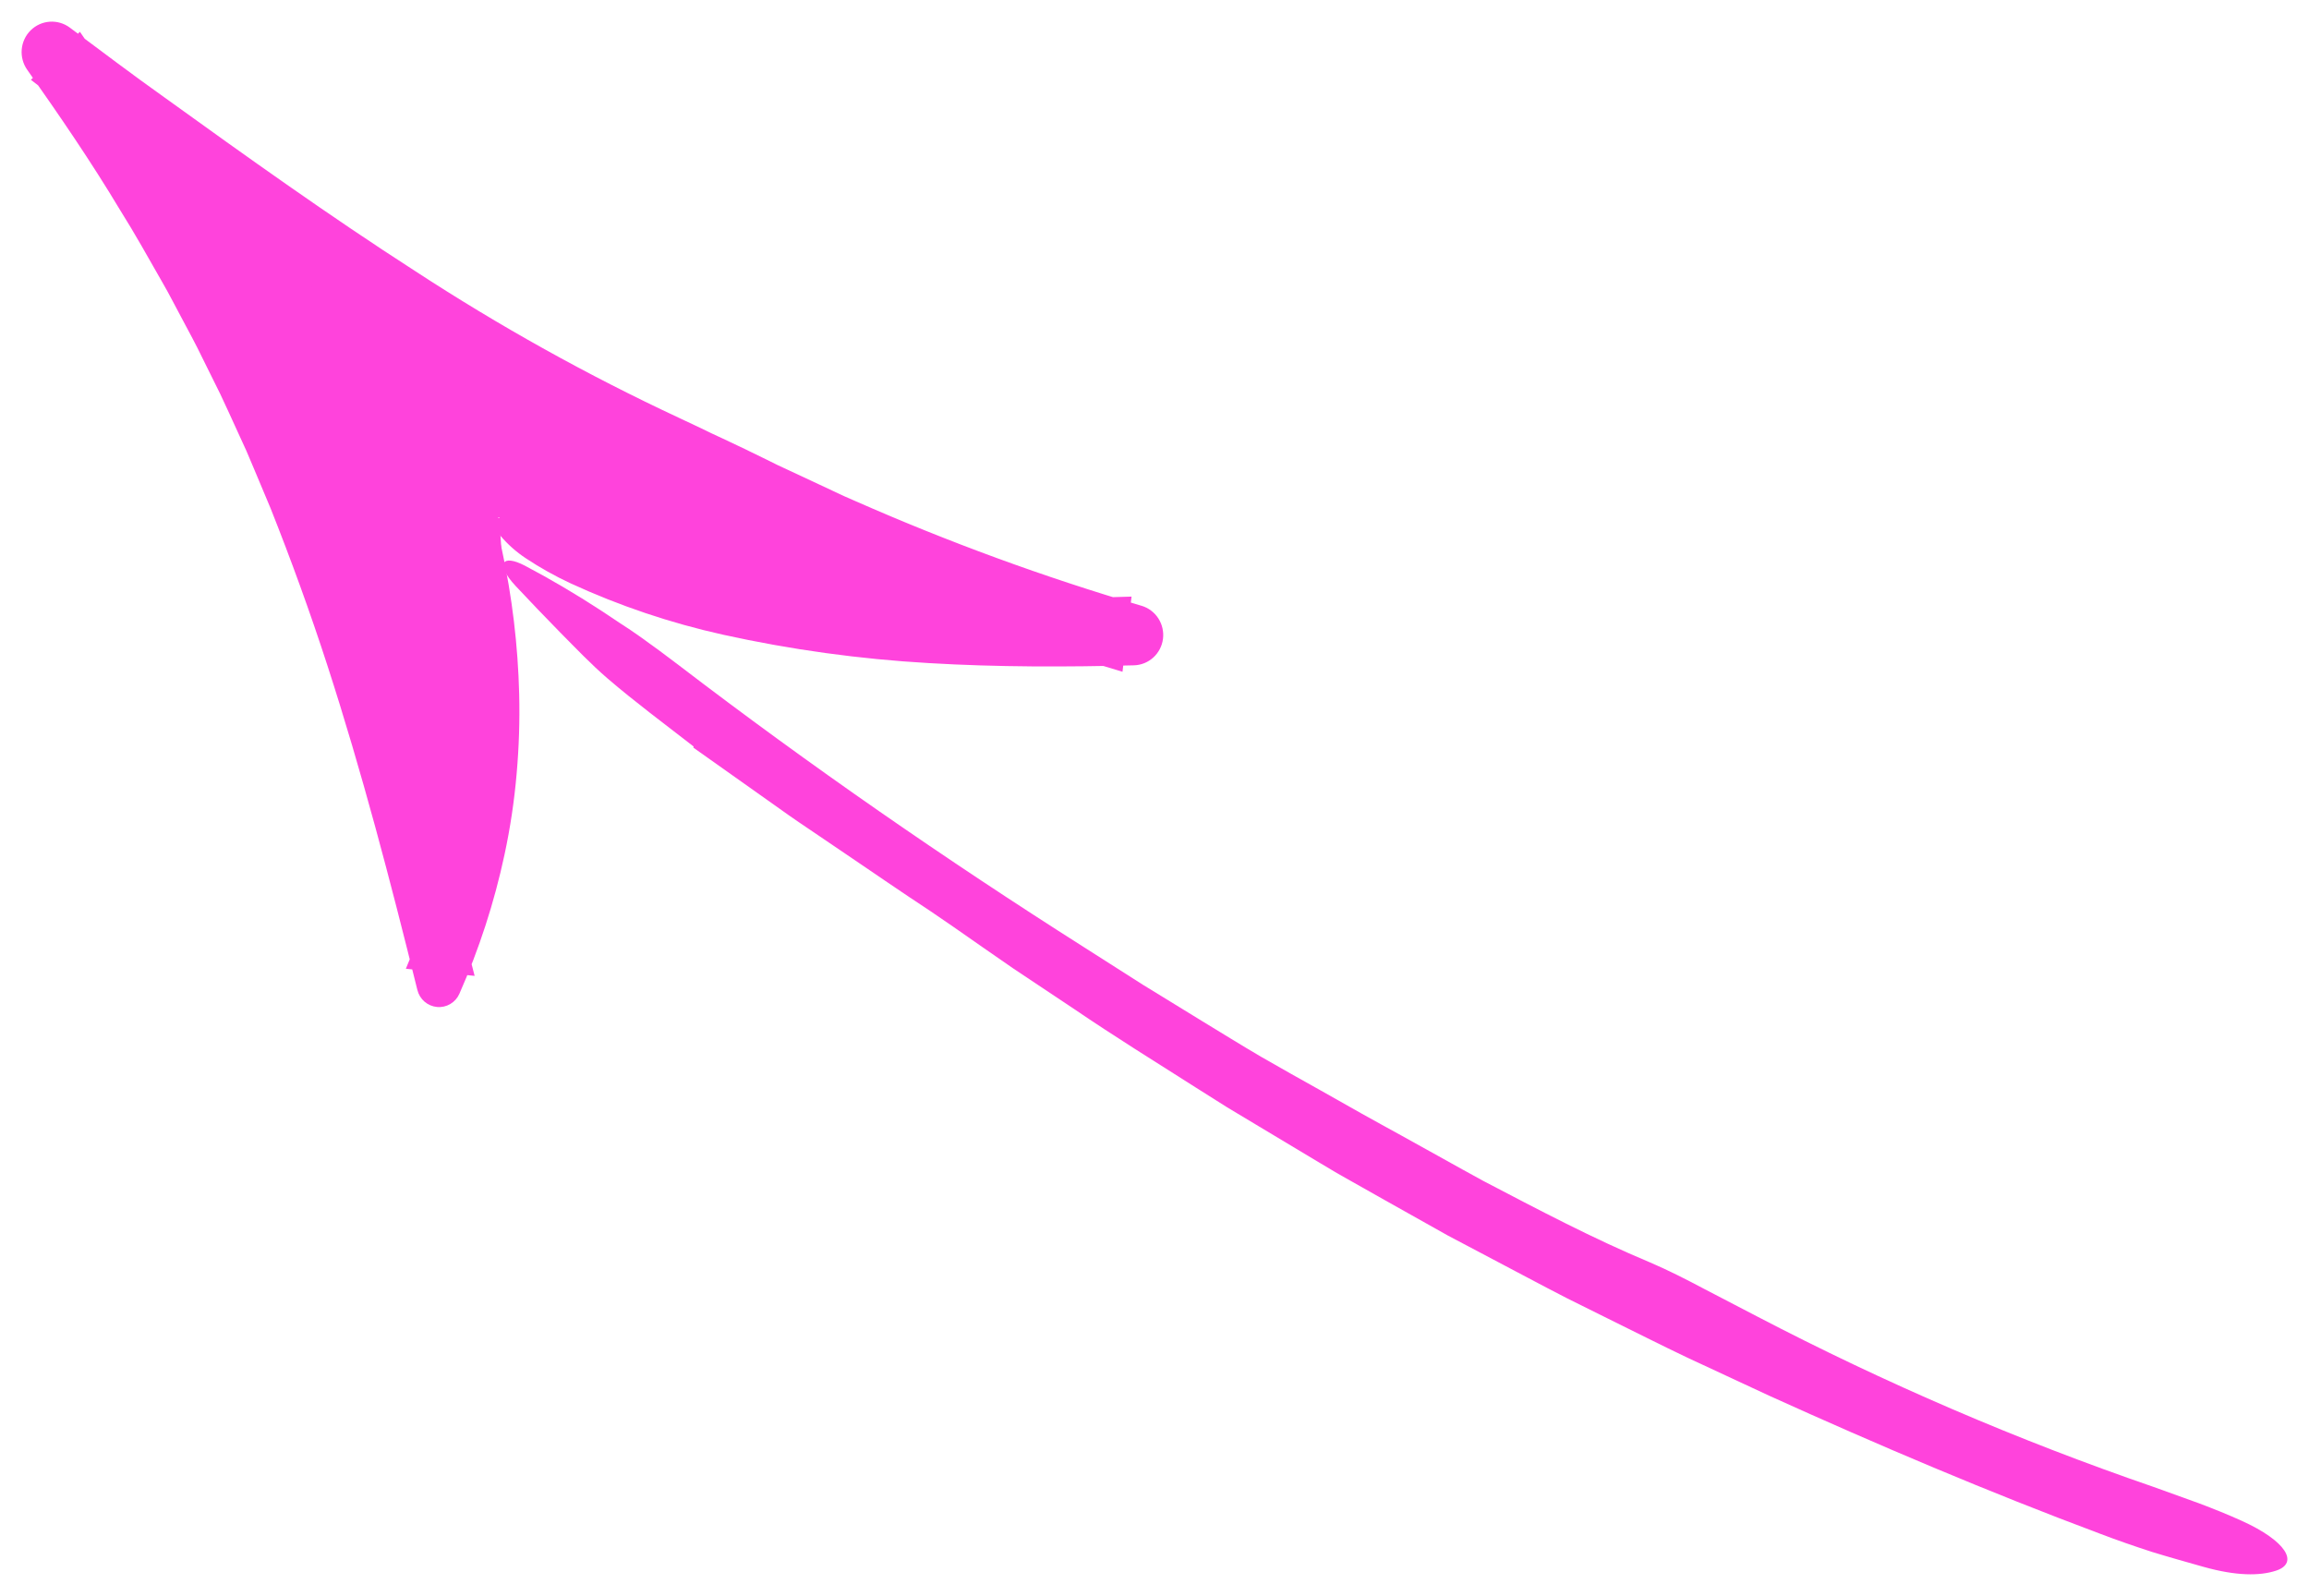
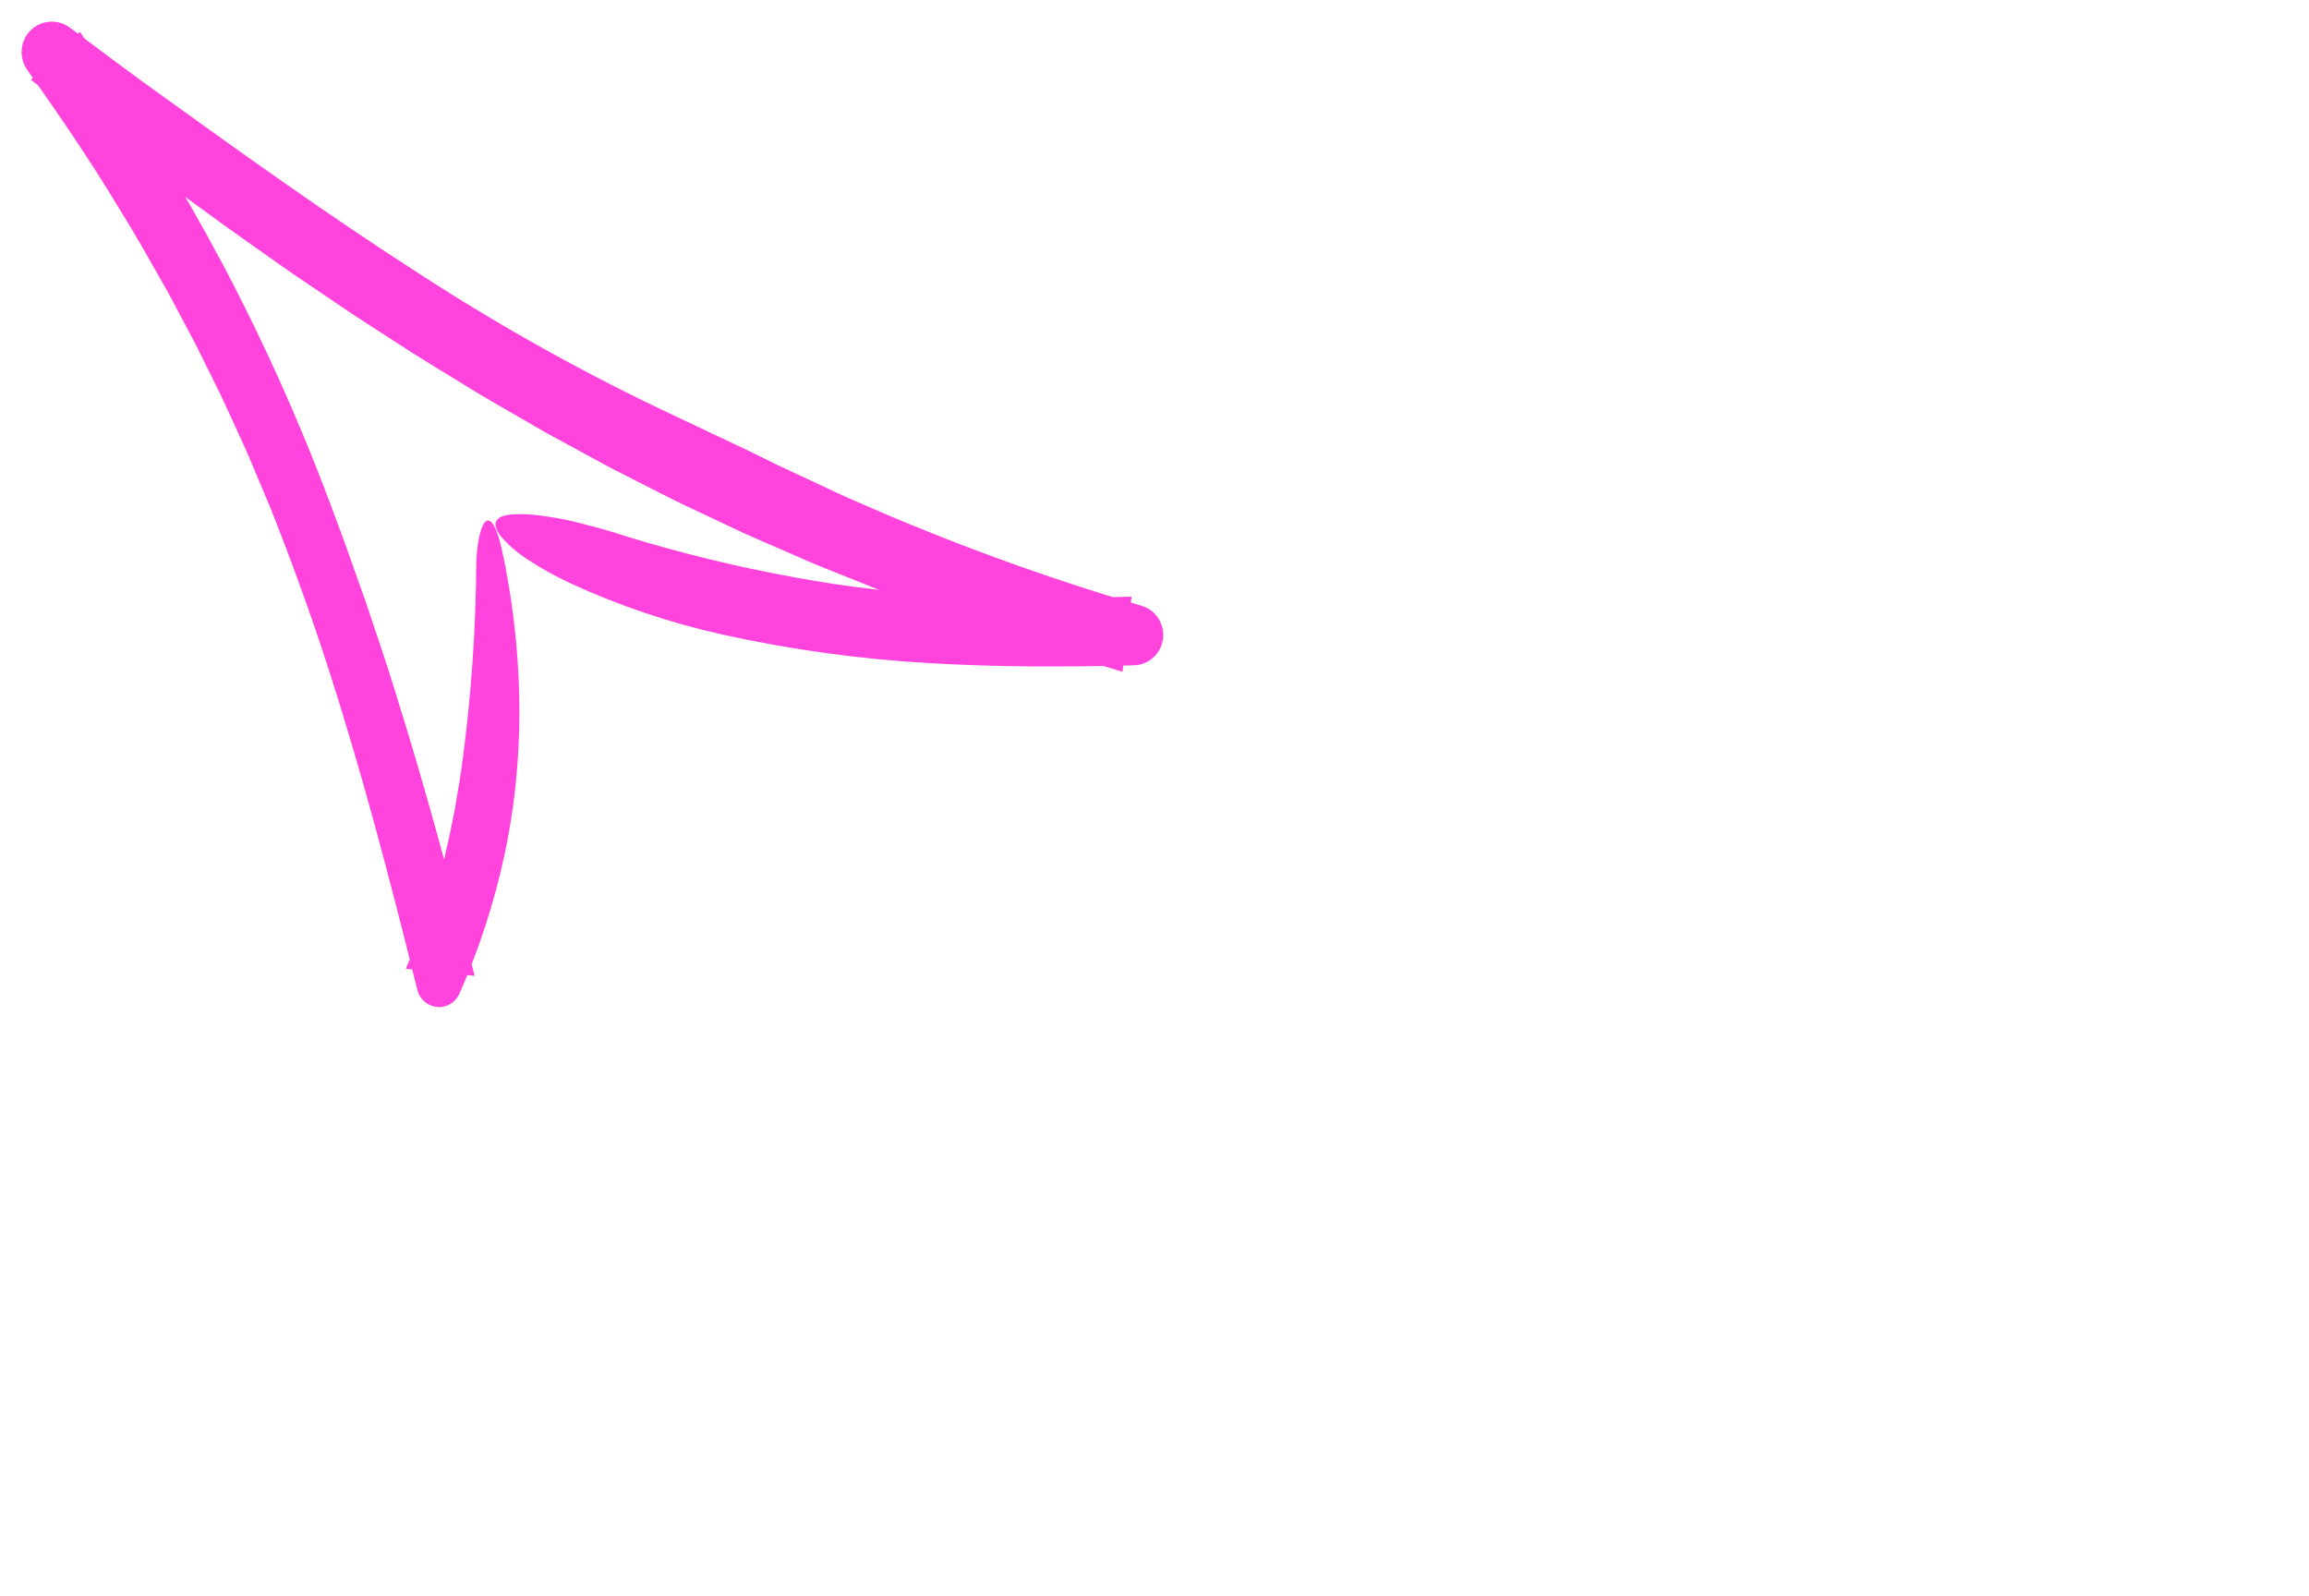
<svg xmlns="http://www.w3.org/2000/svg" viewBox="5952.992 4997.217 106.813 73.825">
-   <path fill="#FF43DC" stroke="none" fill-opacity="1" stroke-width="1" stroke-opacity="1" id="tSvg6040a69d27" d="M 5985.064 5031.799 C 5986.362 5032.719 5987.661 5033.639 5988.959 5034.559 C 5989.604 5035.025 5990.264 5035.469 5990.924 5035.913 C 5991.582 5036.36 5992.241 5036.806 5992.899 5037.253 C 5993.598 5037.724 5994.291 5038.208 5994.995 5038.675 C 5995.701 5039.139 5996.403 5039.609 5997.095 5040.091 C 5998.018 5040.731 5998.935 5041.382 5999.864 5042.016 C 6000.799 5042.639 6001.735 5043.263 6002.67 5043.886 C 6004.529 5045.152 6006.44 5046.336 6008.338 5047.543 C 6008.813 5047.843 6009.289 5048.143 6009.764 5048.443 C 6010.246 5048.732 6010.728 5049.022 6011.21 5049.311 C 6012.174 5049.889 6013.139 5050.467 6014.103 5051.045 C 6014.345 5051.189 6014.586 5051.333 6014.828 5051.477 C 6015.072 5051.615 6015.317 5051.753 6015.561 5051.892 C 6016.051 5052.168 6016.54 5052.445 6017.03 5052.721 C 6018.01 5053.272 6018.991 5053.822 6019.972 5054.373 C 6021.196 5055.019 6022.42 5055.666 6023.645 5056.313 C 6024.258 5056.633 6024.867 5056.963 6025.485 5057.275 C 6026.105 5057.583 6026.725 5057.891 6027.345 5058.199 C 6028.588 5058.809 6029.821 5059.438 6031.072 5060.031 C 6032.327 5060.615 6033.583 5061.199 6034.838 5061.783 C 6039.88 5064.068 6044.977 5066.235 6050.161 5068.173 C 6050.94 5068.471 6051.734 5068.744 6052.529 5069.003 C 6053.328 5069.249 6054.133 5069.473 6054.927 5069.698 C 6056.449 5070.126 6057.53 5070.119 6058.278 5069.875 C 6059.366 5069.518 6058.733 5068.495 6056.71 5067.576 C 6056.069 5067.285 6055.389 5067.01 6054.697 5066.751 C 6054.002 5066.501 6053.301 5066.248 6052.62 5066.002 C 6046.319 5063.834 6040.185 5061.197 6034.27 5058.112 C 6033.455 5057.688 6032.623 5057.255 6031.797 5056.825 C 6030.975 5056.387 6030.15 5055.971 6029.329 5055.618 C 6026.692 5054.517 6024.157 5053.177 6021.618 5051.85 C 6020.359 5051.165 6019.112 5050.456 6017.857 5049.766 C 6017.231 5049.417 6016.599 5049.08 6015.976 5048.727 C 6015.352 5048.375 6014.729 5048.023 6014.106 5047.671 C 6013.177 5047.154 6012.249 5046.631 6011.325 5046.1 C 6010.405 5045.561 6009.499 5044.997 6008.587 5044.443 C 6007.677 5043.884 6006.767 5043.326 6005.858 5042.768 C 6004.958 5042.194 6004.058 5041.62 6003.158 5041.047 C 5996.734 5036.972 5990.469 5032.636 5984.415 5028.006 C 5983.811 5027.544 5983.209 5027.099 5982.607 5026.672 C 5982.309 5026.456 5982.001 5026.257 5981.697 5026.059 C 5981.397 5025.856 5981.098 5025.657 5980.8 5025.462 C 5979.607 5024.686 5978.425 5023.989 5977.268 5023.382 C 5976.201 5022.826 5975.898 5023.307 5976.841 5024.319 C 5977.509 5025.033 5978.203 5025.757 5978.912 5026.48 C 5979.625 5027.197 5980.33 5027.944 5981.101 5028.605 C 5982.368 5029.693 5983.745 5030.713 5985.08 5031.751C 5985.075 5031.767 5985.069 5031.783 5985.064 5031.799Z" />
-   <path fill="#FF43DC" stroke="none" fill-opacity="1" stroke-width="1" stroke-opacity="1" id="tSvg11704a51e07" d="M 5976.035 5021.14 C 5986.13 5025.992 5994.233 5026.955 6005.399 5026.587 C 5985.421 5020.819 5971.94 5012.314 5955.389 4999.626 C 5965.517 5013.886 5969.282 5025.696 5973.302 5042.751 C 5976.427 5035.953 5976.645 5028.738 5976.094 5021.258" />
  <path fill="#FF43DC" stroke="none" fill-opacity="1" stroke-width="1" stroke-opacity="1" id="tSvg5c1cbe08a4" d="M 5972.435 5040.337 C 5972.384 5040.48 5972.333 5040.623 5972.282 5040.766 C 5972.229 5040.908 5972.168 5041.047 5972.112 5041.187 C 5971.997 5041.468 5971.882 5041.749 5971.767 5042.03 C 5972.827 5042.14 5973.887 5042.25 5974.948 5042.36 C 5973.815 5037.912 5972.616 5033.465 5971.225 5029.055 C 5970.817 5027.719 5970.354 5026.393 5969.911 5025.062 C 5969.676 5024.4 5969.441 5023.739 5969.206 5023.077 C 5968.98 5022.413 5968.731 5021.757 5968.485 5021.1 C 5967.025 5017.121 5965.301 5013.244 5963.326 5009.497 C 5961.337 5005.76 5959.12 5002.15 5956.689 4998.688 C 5955.933 4999.428 5955.177 5000.169 5954.422 5000.909 C 5956.96 5002.873 5959.503 5004.834 5962.109 5006.723 C 5963.401 5007.682 5964.724 5008.602 5966.039 5009.532 C 5966.696 5009.998 5967.371 5010.44 5968.037 5010.895 C 5968.706 5011.346 5969.369 5011.805 5970.052 5012.237 C 5970.725 5012.672 5971.398 5013.107 5972.072 5013.542 C 5972.748 5013.972 5973.437 5014.384 5974.12 5014.805 C 5974.462 5015.015 5974.804 5015.225 5975.146 5015.434 C 5975.49 5015.641 5975.84 5015.838 5976.187 5016.041 C 5976.882 5016.443 5977.577 5016.845 5978.272 5017.247 C 5978.978 5017.631 5979.684 5018.015 5980.39 5018.398 C 5980.744 5018.588 5981.094 5018.786 5981.452 5018.969 C 5981.81 5019.151 5982.169 5019.333 5982.527 5019.515 C 5983.246 5019.875 5983.957 5020.25 5984.682 5020.597 C 5985.409 5020.94 5986.137 5021.282 5986.864 5021.625 C 5987.587 5021.977 5988.33 5022.284 5989.066 5022.608 C 5989.434 5022.768 5989.803 5022.928 5990.171 5023.089 C 5990.539 5023.25 5990.908 5023.41 5991.283 5023.555 C 5992.775 5024.15 5994.261 5024.765 5995.775 5025.298 C 5998.783 5026.427 6001.848 5027.374 6004.918 5028.292 C 6005.057 5027.133 6005.197 5025.974 6005.337 5024.815 C 6002.673 5024.903 6000.02 5024.926 5997.392 5024.797 C 5994.779 5024.68 5992.176 5024.38 5989.604 5023.897 C 5987.013 5023.422 5984.452 5022.795 5981.933 5022.019 C 5981.337 5021.822 5980.786 5021.662 5980.274 5021.535 C 5979.768 5021.394 5979.302 5021.282 5978.873 5021.203 C 5978.658 5021.163 5978.452 5021.132 5978.256 5021.104 C 5978.061 5021.073 5977.875 5021.05 5977.697 5021.033 C 5977.376 5021.001 5977.052 5020.993 5976.729 5021.01 C 5975.882 5021.059 5975.7 5021.432 5976.154 5022.015 C 5976.488 5022.406 5976.874 5022.749 5977.302 5023.033 C 5977.968 5023.476 5978.667 5023.867 5979.392 5024.204 C 5981.651 5025.244 5984.013 5026.039 5986.437 5026.577 C 5989.572 5027.269 5992.756 5027.708 5995.959 5027.891 C 5999.139 5028.08 6002.304 5028.074 6005.447 5027.994 C 6005.779 5027.985 6006.097 5027.857 6006.343 5027.633 C 6006.589 5027.41 6006.748 5027.104 6006.791 5026.772 C 6006.833 5026.44 6006.757 5026.104 6006.576 5025.823 C 6006.394 5025.542 6006.12 5025.335 6005.801 5025.24 C 6005.794 5025.238 6005.787 5025.236 6005.779 5025.234 C 6001.279 5023.908 5996.866 5022.293 5992.569 5020.4 C 5992.223 5020.255 5991.882 5020.098 5991.541 5019.935 C 5991.198 5019.775 5990.856 5019.614 5990.513 5019.453 C 5990.169 5019.293 5989.826 5019.132 5989.482 5018.972 C 5989.31 5018.892 5989.138 5018.812 5988.966 5018.732 C 5988.796 5018.648 5988.626 5018.564 5988.456 5018.479 C 5987.776 5018.144 5987.096 5017.816 5986.419 5017.5 C 5986.249 5017.422 5986.08 5017.343 5985.912 5017.265 C 5985.745 5017.184 5985.578 5017.103 5985.412 5017.022 C 5985.079 5016.861 5984.747 5016.705 5984.416 5016.553 C 5980.182 5014.578 5976.091 5012.301 5972.175 5009.742 C 5968.227 5007.202 5964.398 5004.46 5960.578 5001.708 C 5959.116 5000.67 5957.682 4999.582 5956.233 4998.503 C 5956.229 4998.5 5956.225 4998.497 5956.222 4998.494 C 5955.954 4998.295 5955.624 4998.198 5955.292 4998.221 C 5954.96 4998.244 5954.647 4998.386 5954.41 4998.621 C 5954.173 4998.855 5954.026 4999.168 5953.997 4999.503 C 5953.968 4999.837 5954.058 5000.171 5954.251 5000.445 C 5955.744 5002.563 5957.213 5004.706 5958.546 5006.931 C 5959.237 5008.029 5959.865 5009.163 5960.509 5010.288 C 5960.835 5010.848 5961.122 5011.429 5961.432 5011.998 C 5961.735 5012.57 5962.048 5013.137 5962.328 5013.722 C 5962.613 5014.297 5962.897 5014.871 5963.182 5015.446 C 5963.459 5016.025 5963.719 5016.612 5963.988 5017.195 C 5964.122 5017.487 5964.256 5017.779 5964.389 5018.071 C 5964.514 5018.366 5964.639 5018.662 5964.765 5018.958 C 5965.013 5019.551 5965.262 5020.143 5965.511 5020.736 C 5966.461 5023.126 5967.342 5025.548 5968.138 5028.004 C 5969.731 5032.918 5971.045 5037.942 5972.294 5042.99 C 5972.296 5042.997 5972.298 5043.005 5972.3 5043.013 C 5972.352 5043.223 5972.467 5043.412 5972.63 5043.553 C 5972.793 5043.693 5972.996 5043.78 5973.209 5043.799 C 5973.423 5043.819 5973.637 5043.771 5973.822 5043.662 C 5974.007 5043.553 5974.154 5043.389 5974.241 5043.192 C 5975.156 5041.124 5975.856 5038.967 5976.33 5036.754 C 5976.597 5035.511 5976.785 5034.253 5976.893 5032.986 C 5977 5031.772 5977.039 5030.552 5977.009 5029.333 C 5976.953 5027.072 5976.683 5024.822 5976.203 5022.612 C 5975.983 5021.653 5975.735 5021.219 5975.515 5021.306 C 5975.303 5021.392 5975.093 5022 5975.026 5023.117 C 5975.011 5026.319 5974.785 5029.516 5974.351 5032.687 C 5974.264 5033.337 5974.14 5033.981 5974.035 5034.631 C 5973.902 5035.275 5973.788 5035.925 5973.628 5036.564 C 5973.49 5037.209 5973.302 5037.84 5973.127 5038.474 C 5973.026 5038.787 5972.926 5039.099 5972.825 5039.412 C 5972.729 5039.725 5972.6 5040.026 5972.489 5040.334C 5972.471 5040.335 5972.453 5040.336 5972.435 5040.337Z" />
  <defs> </defs>
</svg>